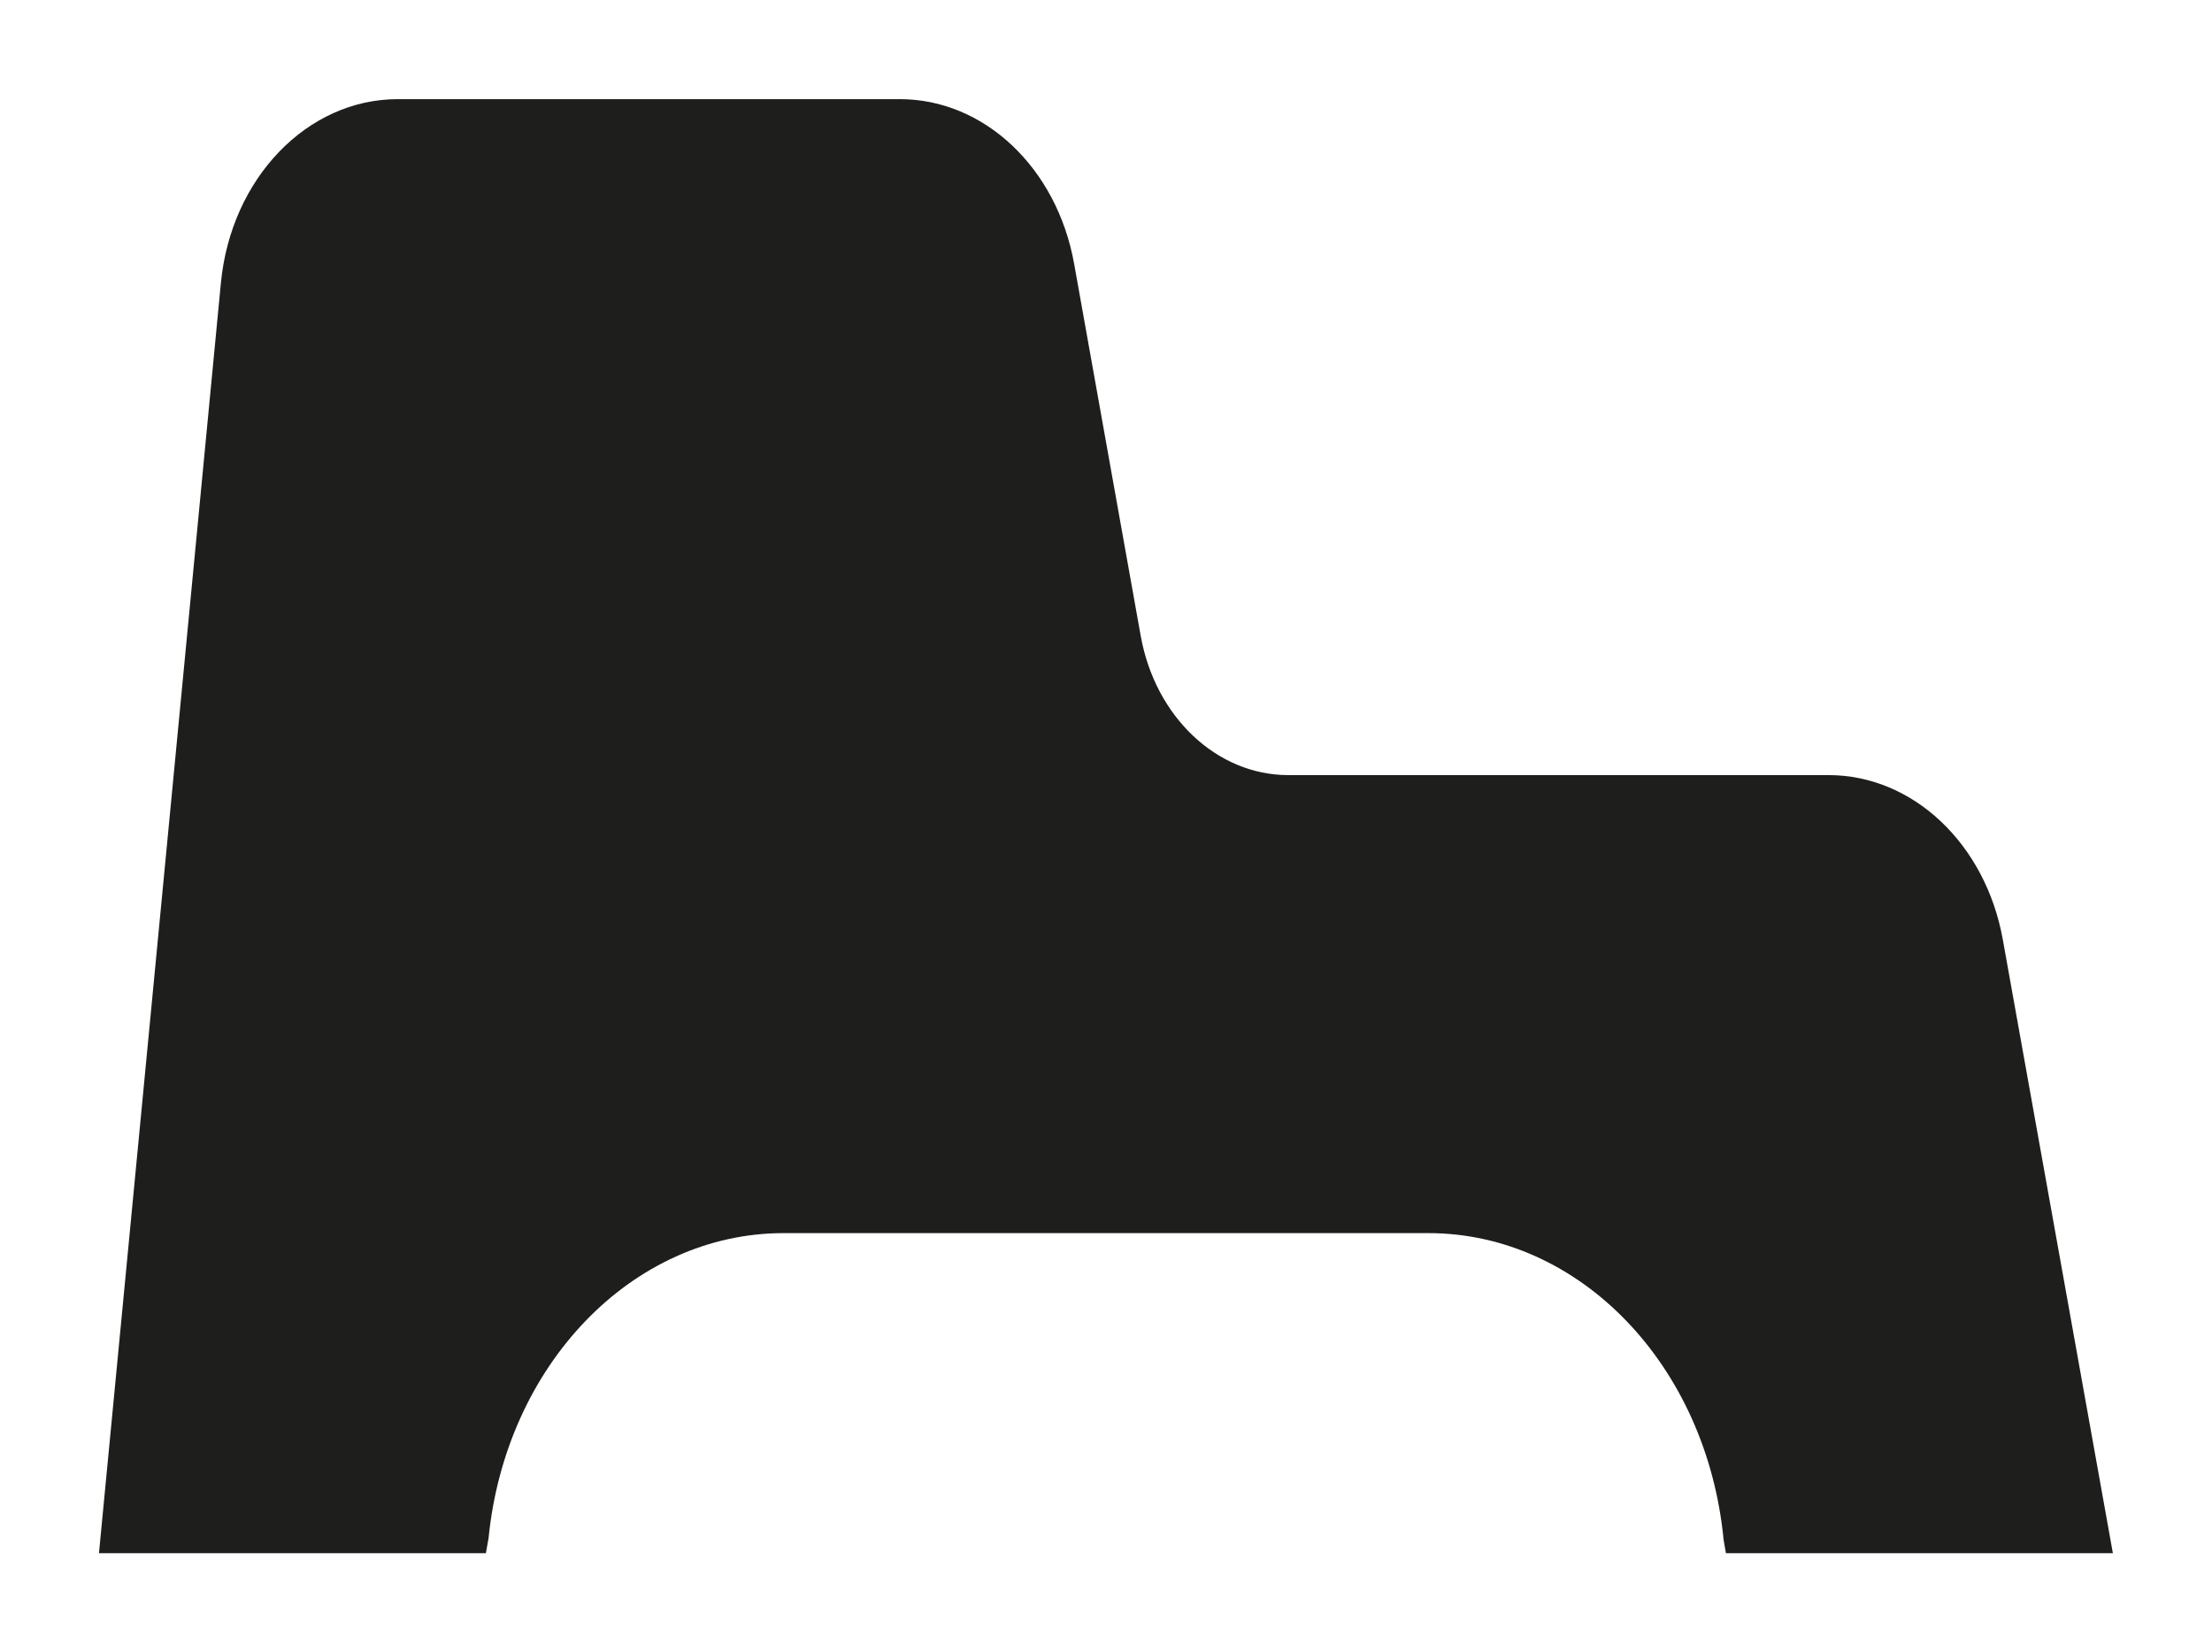
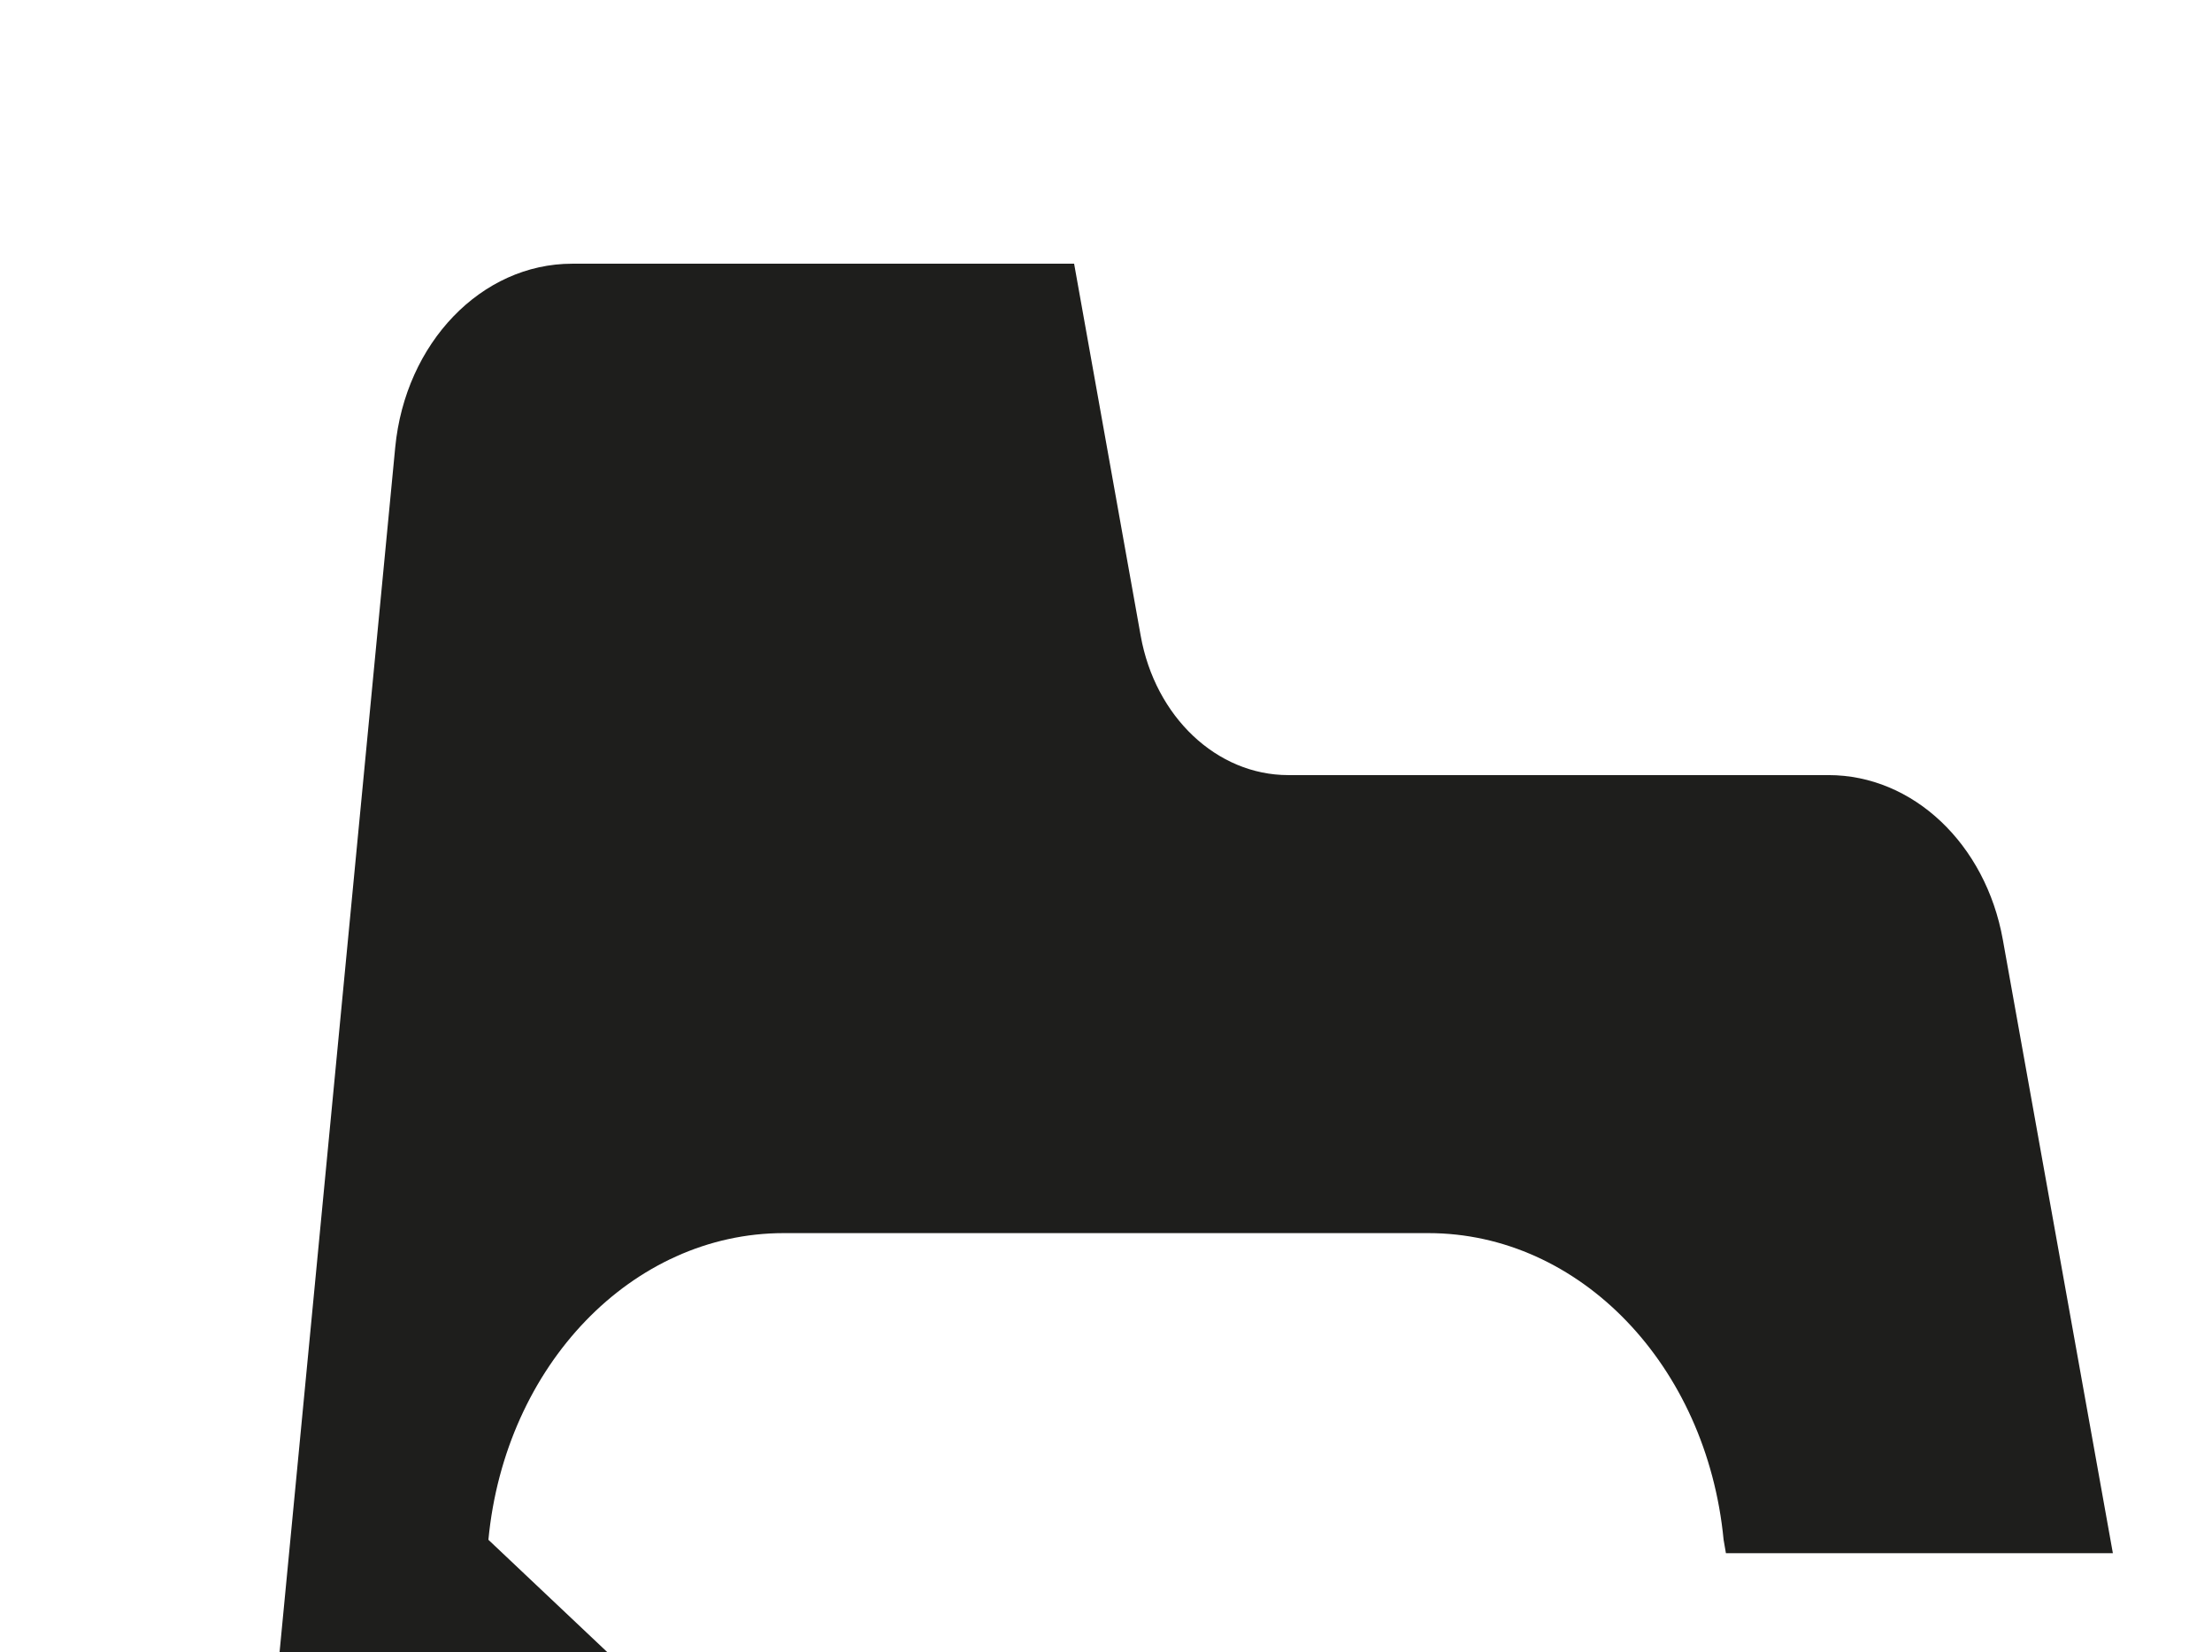
<svg xmlns="http://www.w3.org/2000/svg" id="uuid-21ddc7ff-ed06-4bc0-a49f-14792b2c8f2a" viewBox="0 0 133.88 100">
  <defs>
    <style>.uuid-2749b96f-7e7a-4f00-a6bd-0519a66de963{fill:#1e1e1c;stroke-width:0px;}</style>
  </defs>
-   <path class="uuid-2749b96f-7e7a-4f00-a6bd-0519a66de963" d="M29.56,93.19c1.01-10.57,8.71-18.56,17.87-18.56h39.02c9.16,0,16.85,7.99,17.87,18.56l.14.81h23.42l-6.66-37.13c-1.04-5.8-5.44-9.96-10.55-9.96h-32.7c-4.32,0-8.05-3.52-8.93-8.43l-4.03-22.52c-1.04-5.8-5.44-9.96-10.55-9.96h-30.38c-5.49,0-10.1,4.79-10.71,11.12l-7.38,76.88h23.42l.14-.81Z" />
+   <path class="uuid-2749b96f-7e7a-4f00-a6bd-0519a66de963" d="M29.56,93.19c1.01-10.57,8.71-18.56,17.87-18.56h39.02c9.16,0,16.85,7.99,17.87,18.56l.14.81h23.42l-6.66-37.13c-1.04-5.8-5.44-9.96-10.55-9.96h-32.7c-4.32,0-8.05-3.52-8.93-8.43l-4.03-22.52h-30.38c-5.49,0-10.1,4.79-10.71,11.12l-7.38,76.88h23.42l.14-.81Z" />
</svg>